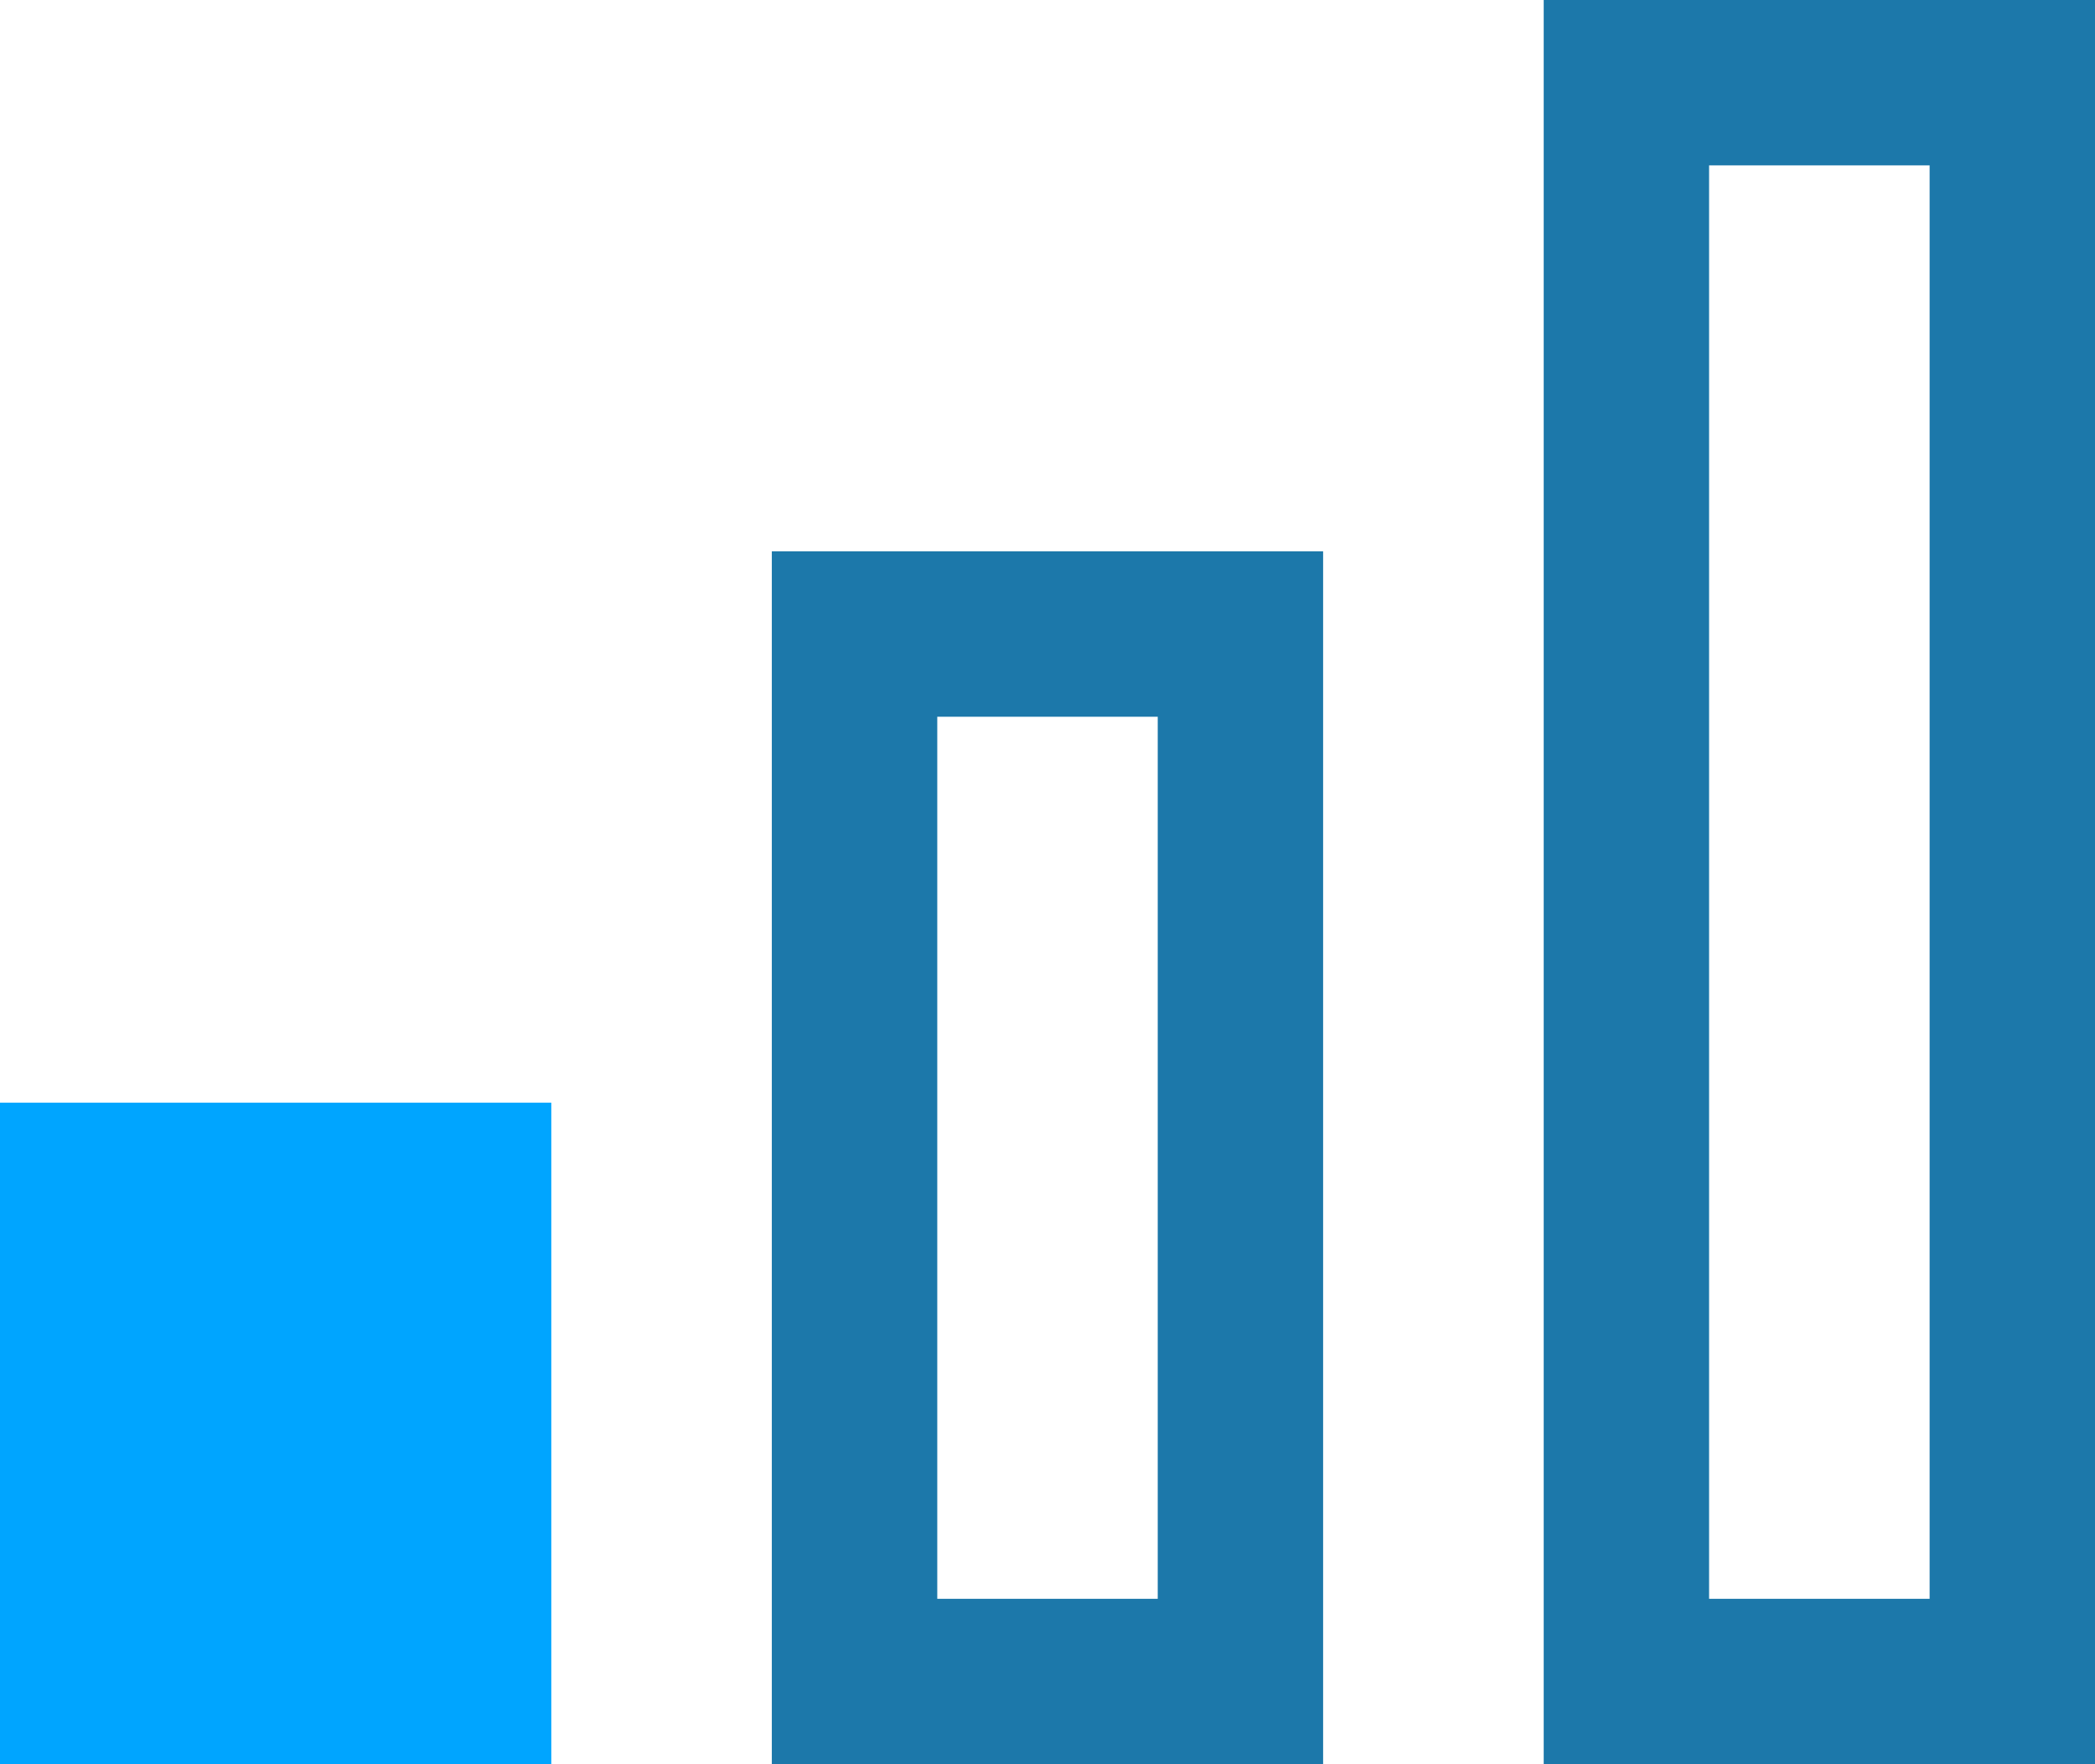
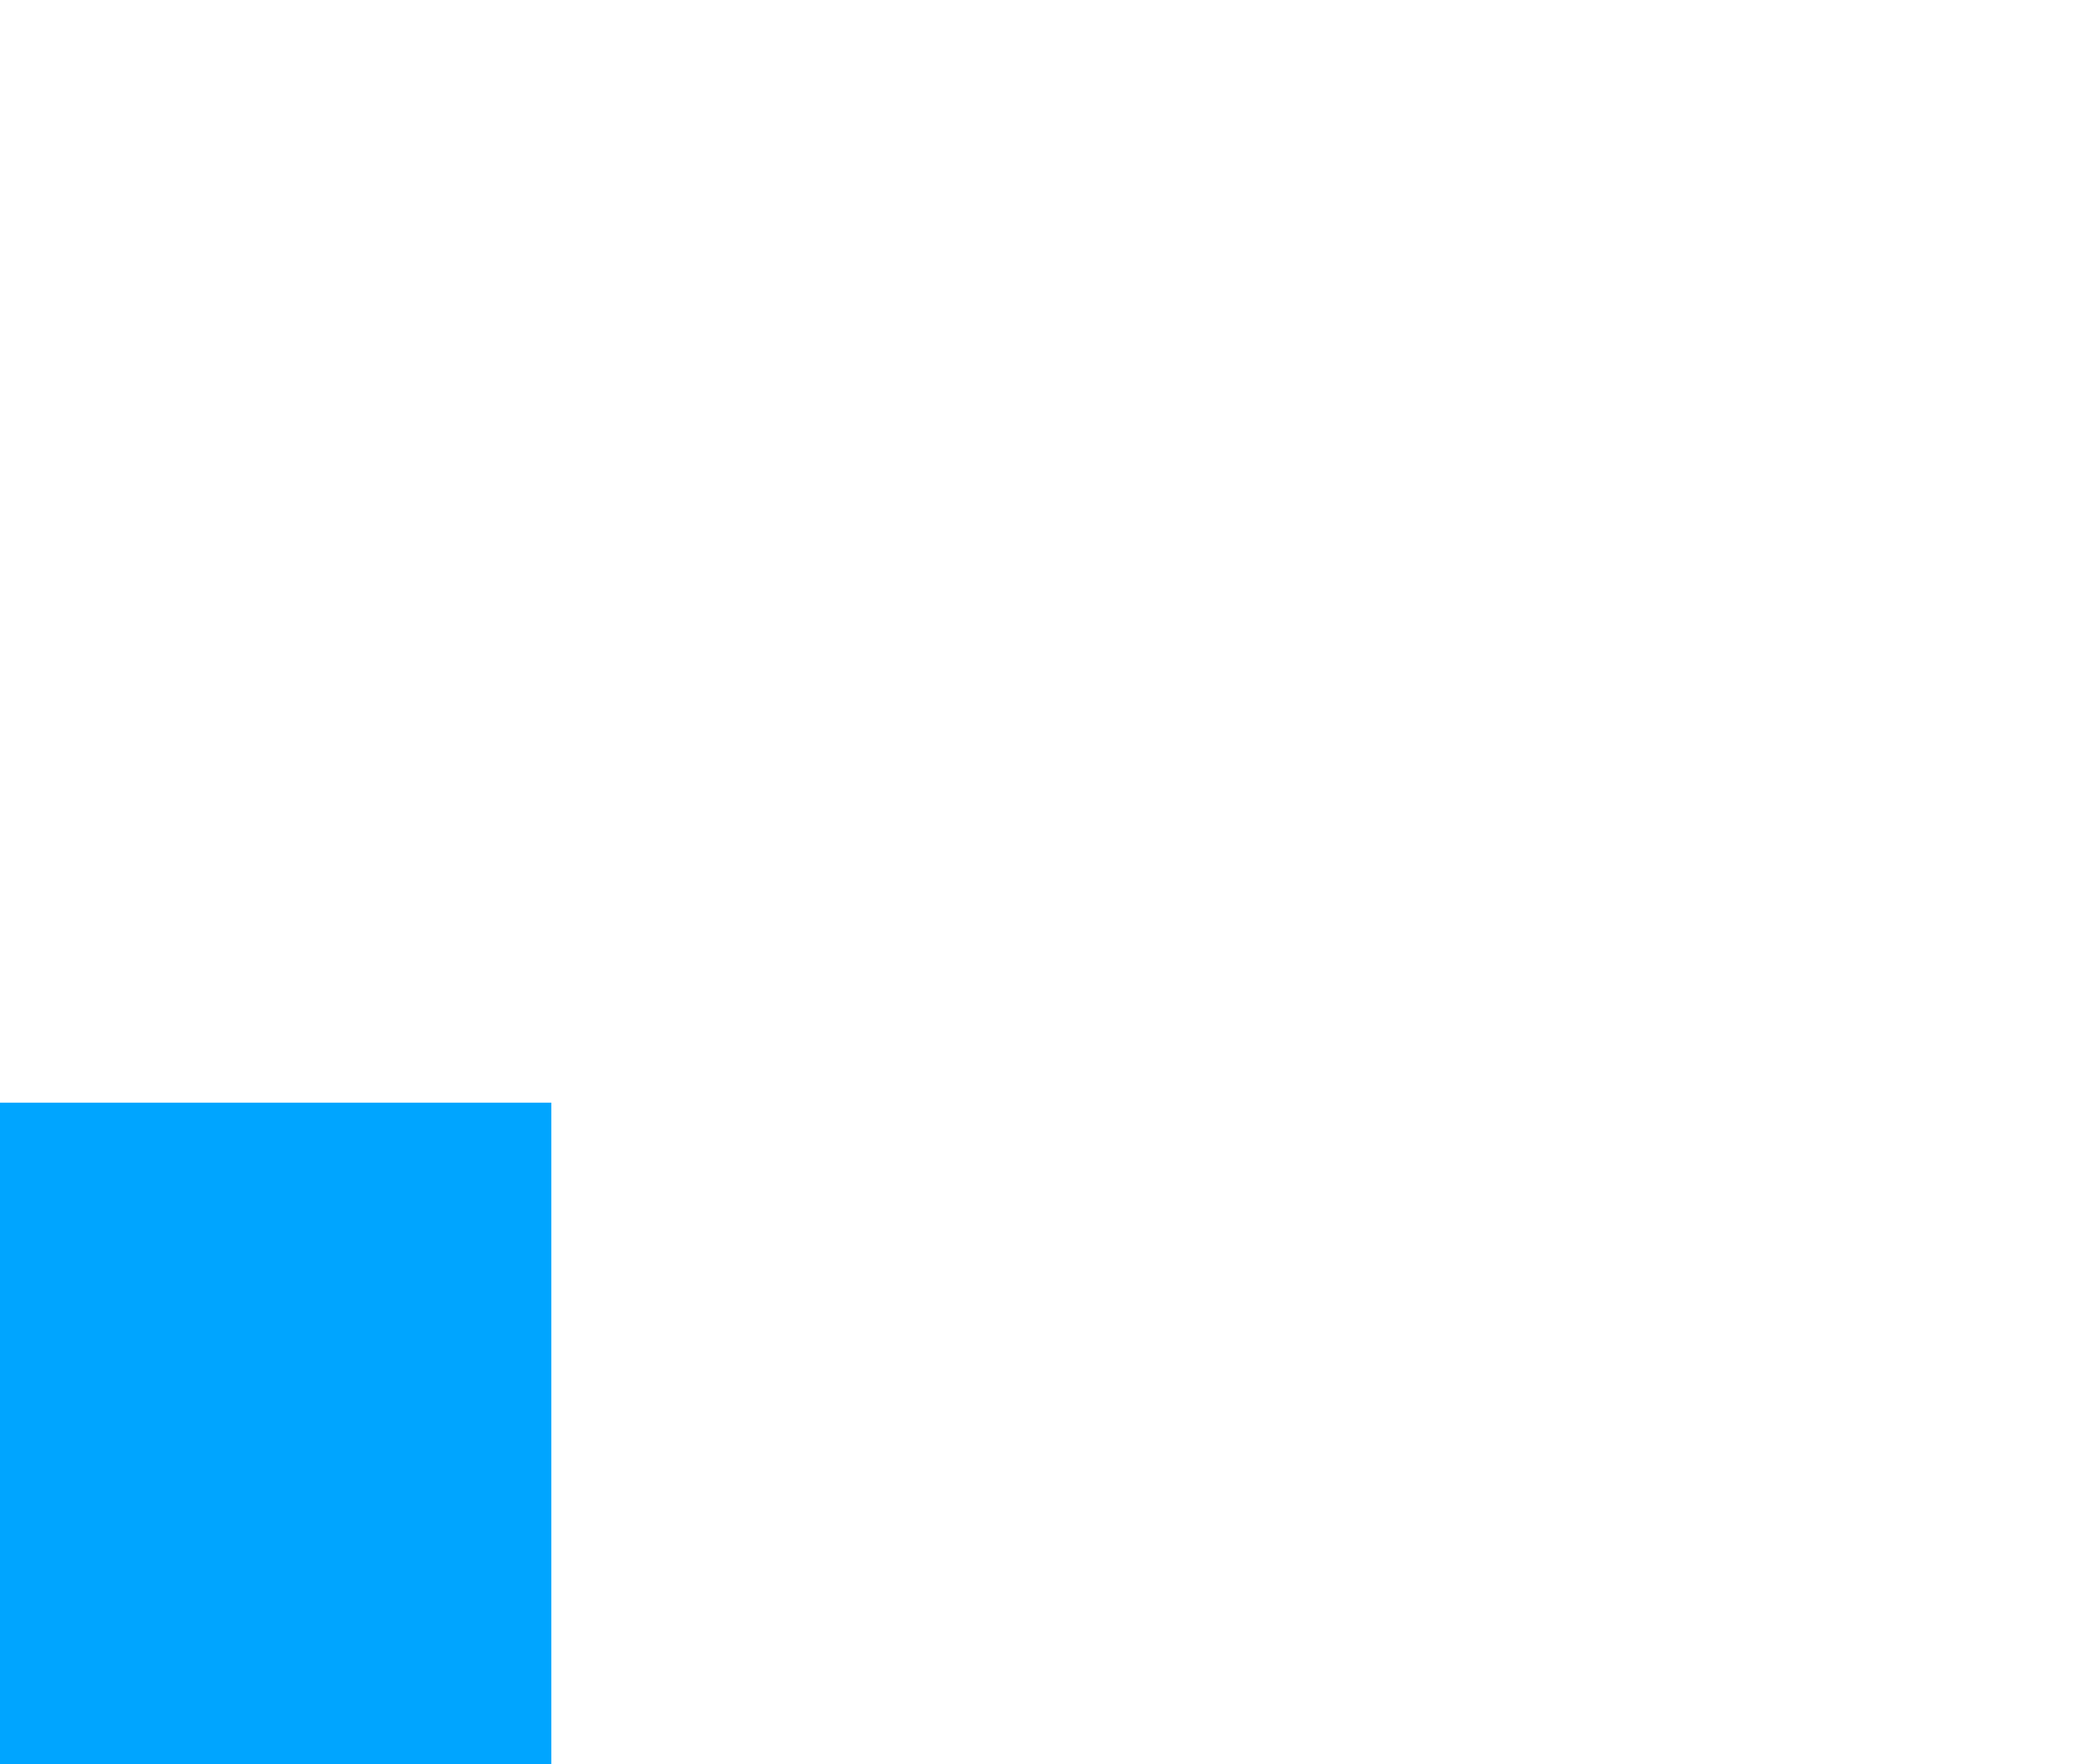
<svg xmlns="http://www.w3.org/2000/svg" width="34" height="28.632" viewBox="0 0 34 28.632">
  <g id="Group_22210" data-name="Group 22210" transform="translate(-1374 -618)">
    <path id="signal-cellular-1" d="M10.947,21.895H2V32.632h8.947Z" transform="translate(1372 614)" fill="#00a5ff" />
-     <path id="signal-cellular-1-2" data-name="signal-cellular-1" d="M33.316,6.684V29.947H29.737V6.684h3.579M20.789,15.632V29.947H17.211V15.632h3.579M36,4H27.053V32.632H36V4M23.474,12.947H14.526V32.632h8.947V12.947" transform="translate(1372 614)" fill="#1c78aa" />
  </g>
</svg>